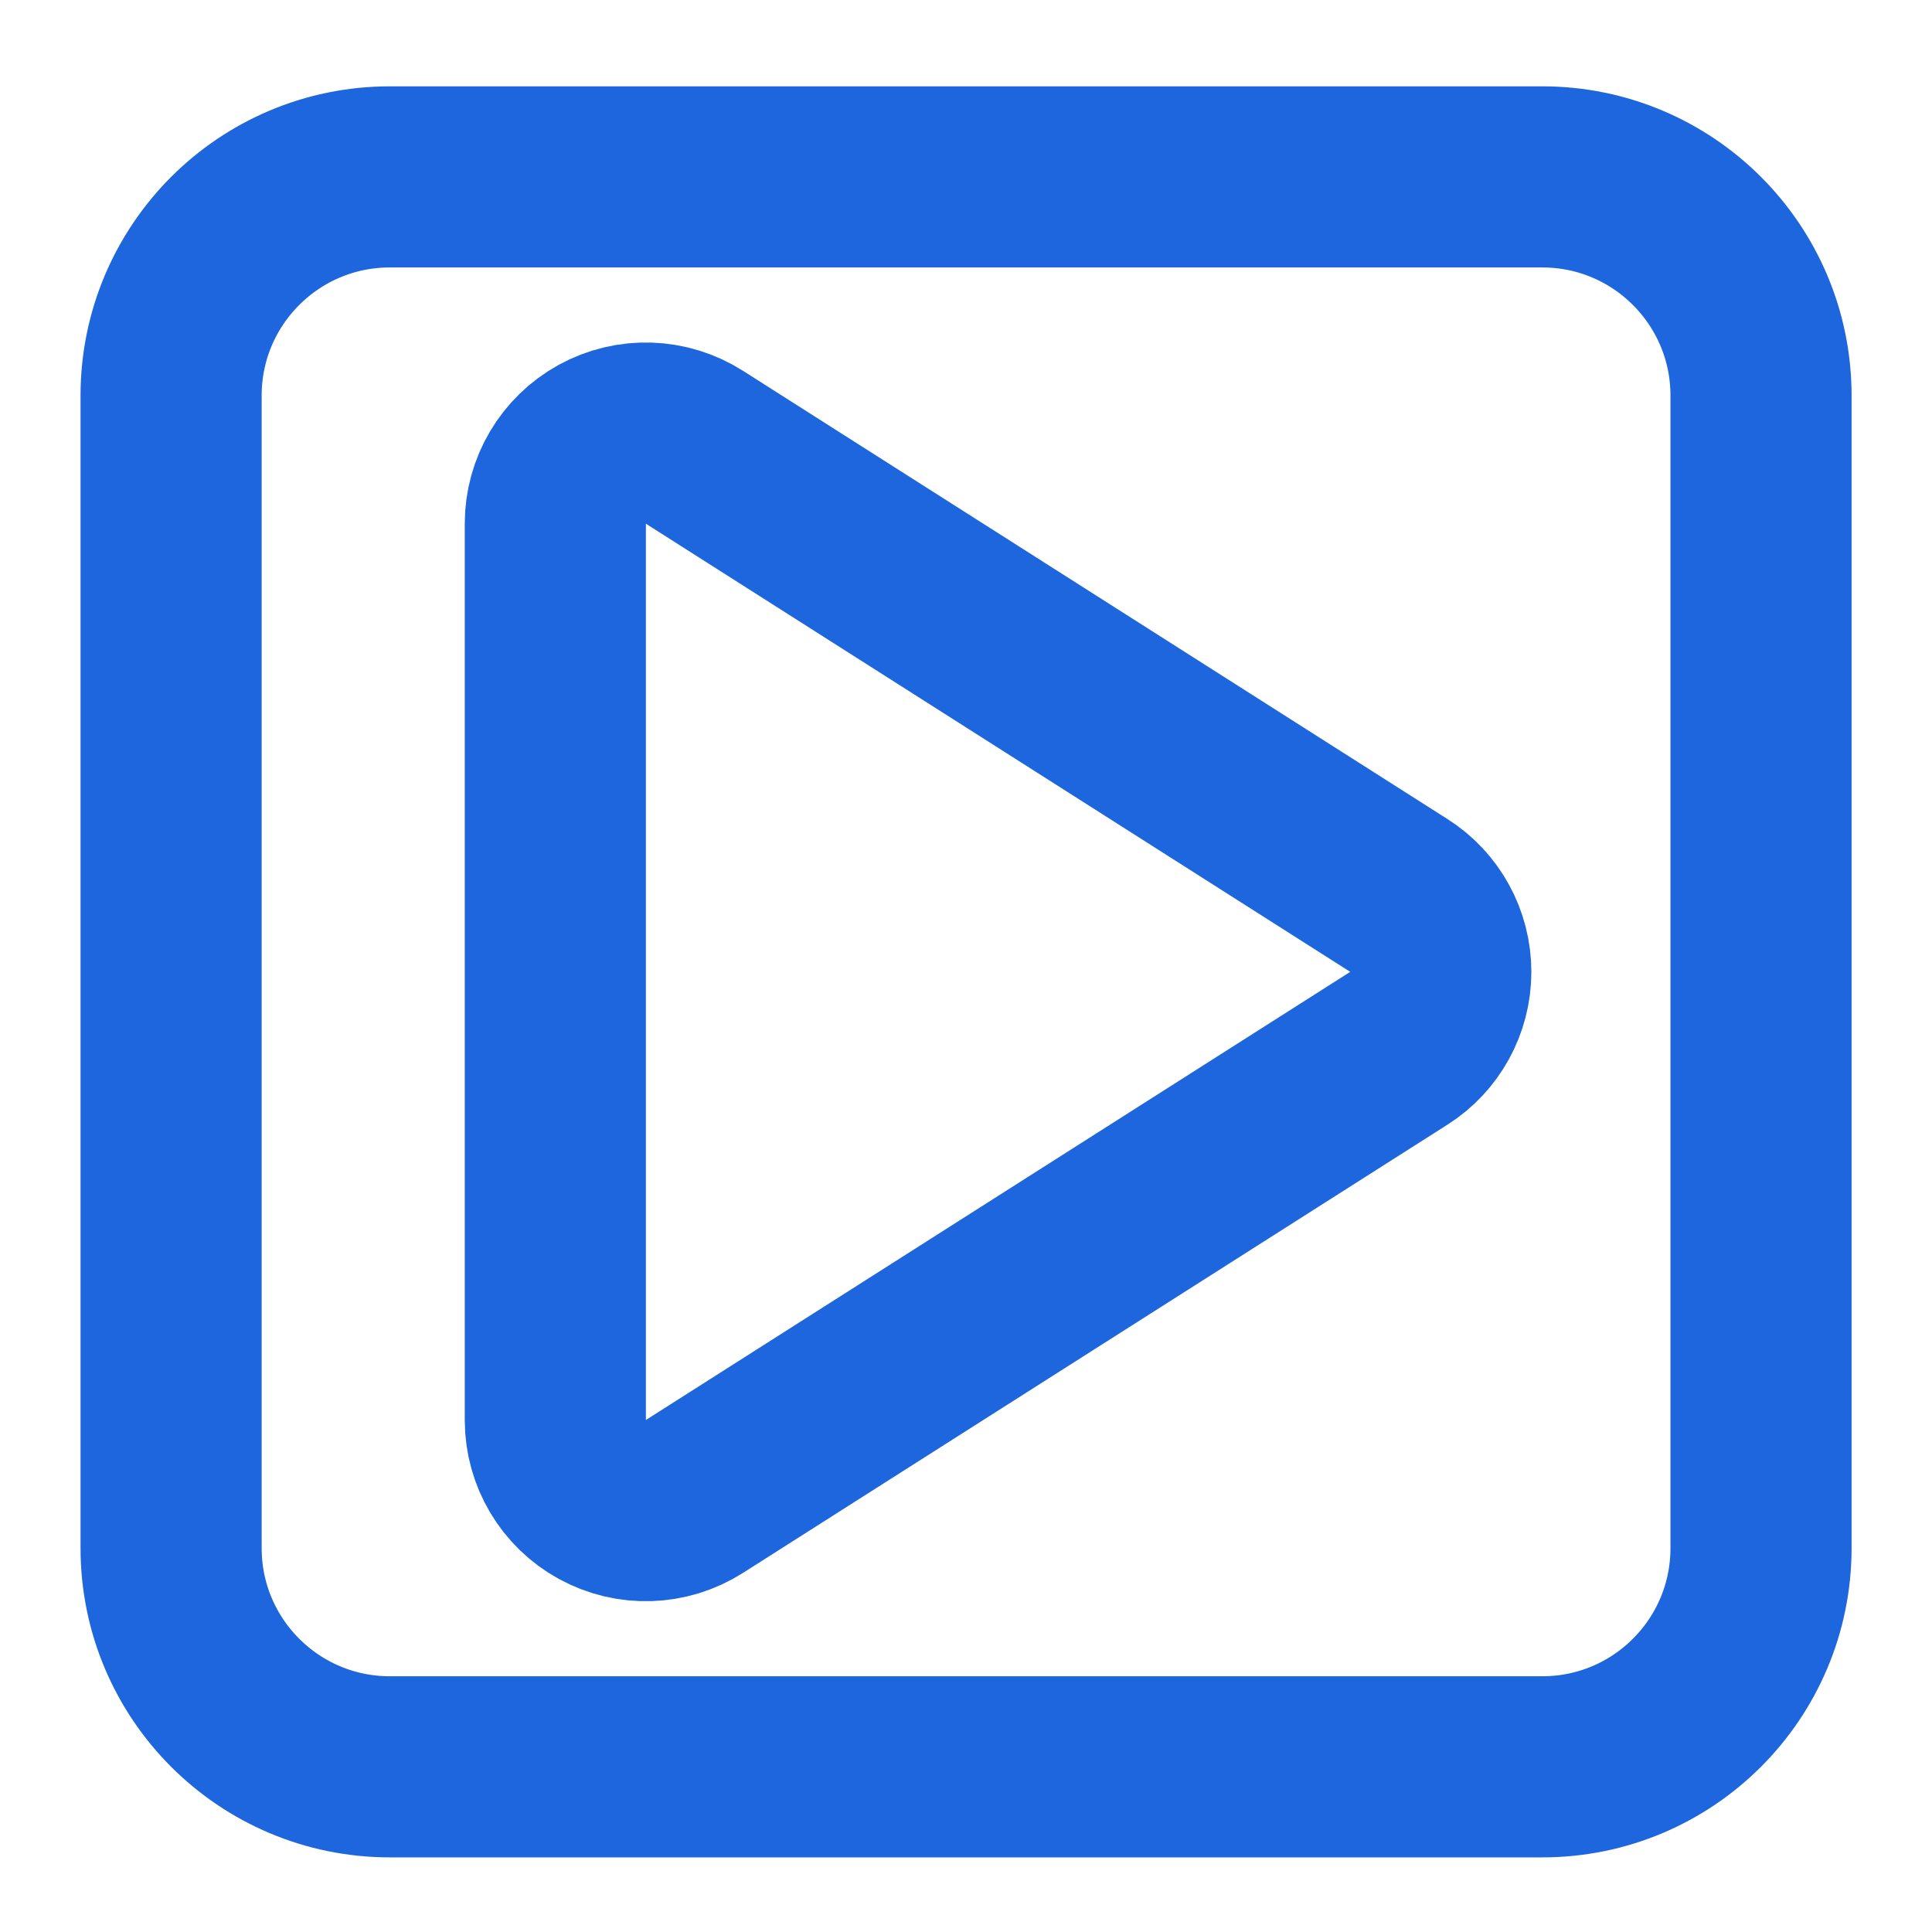
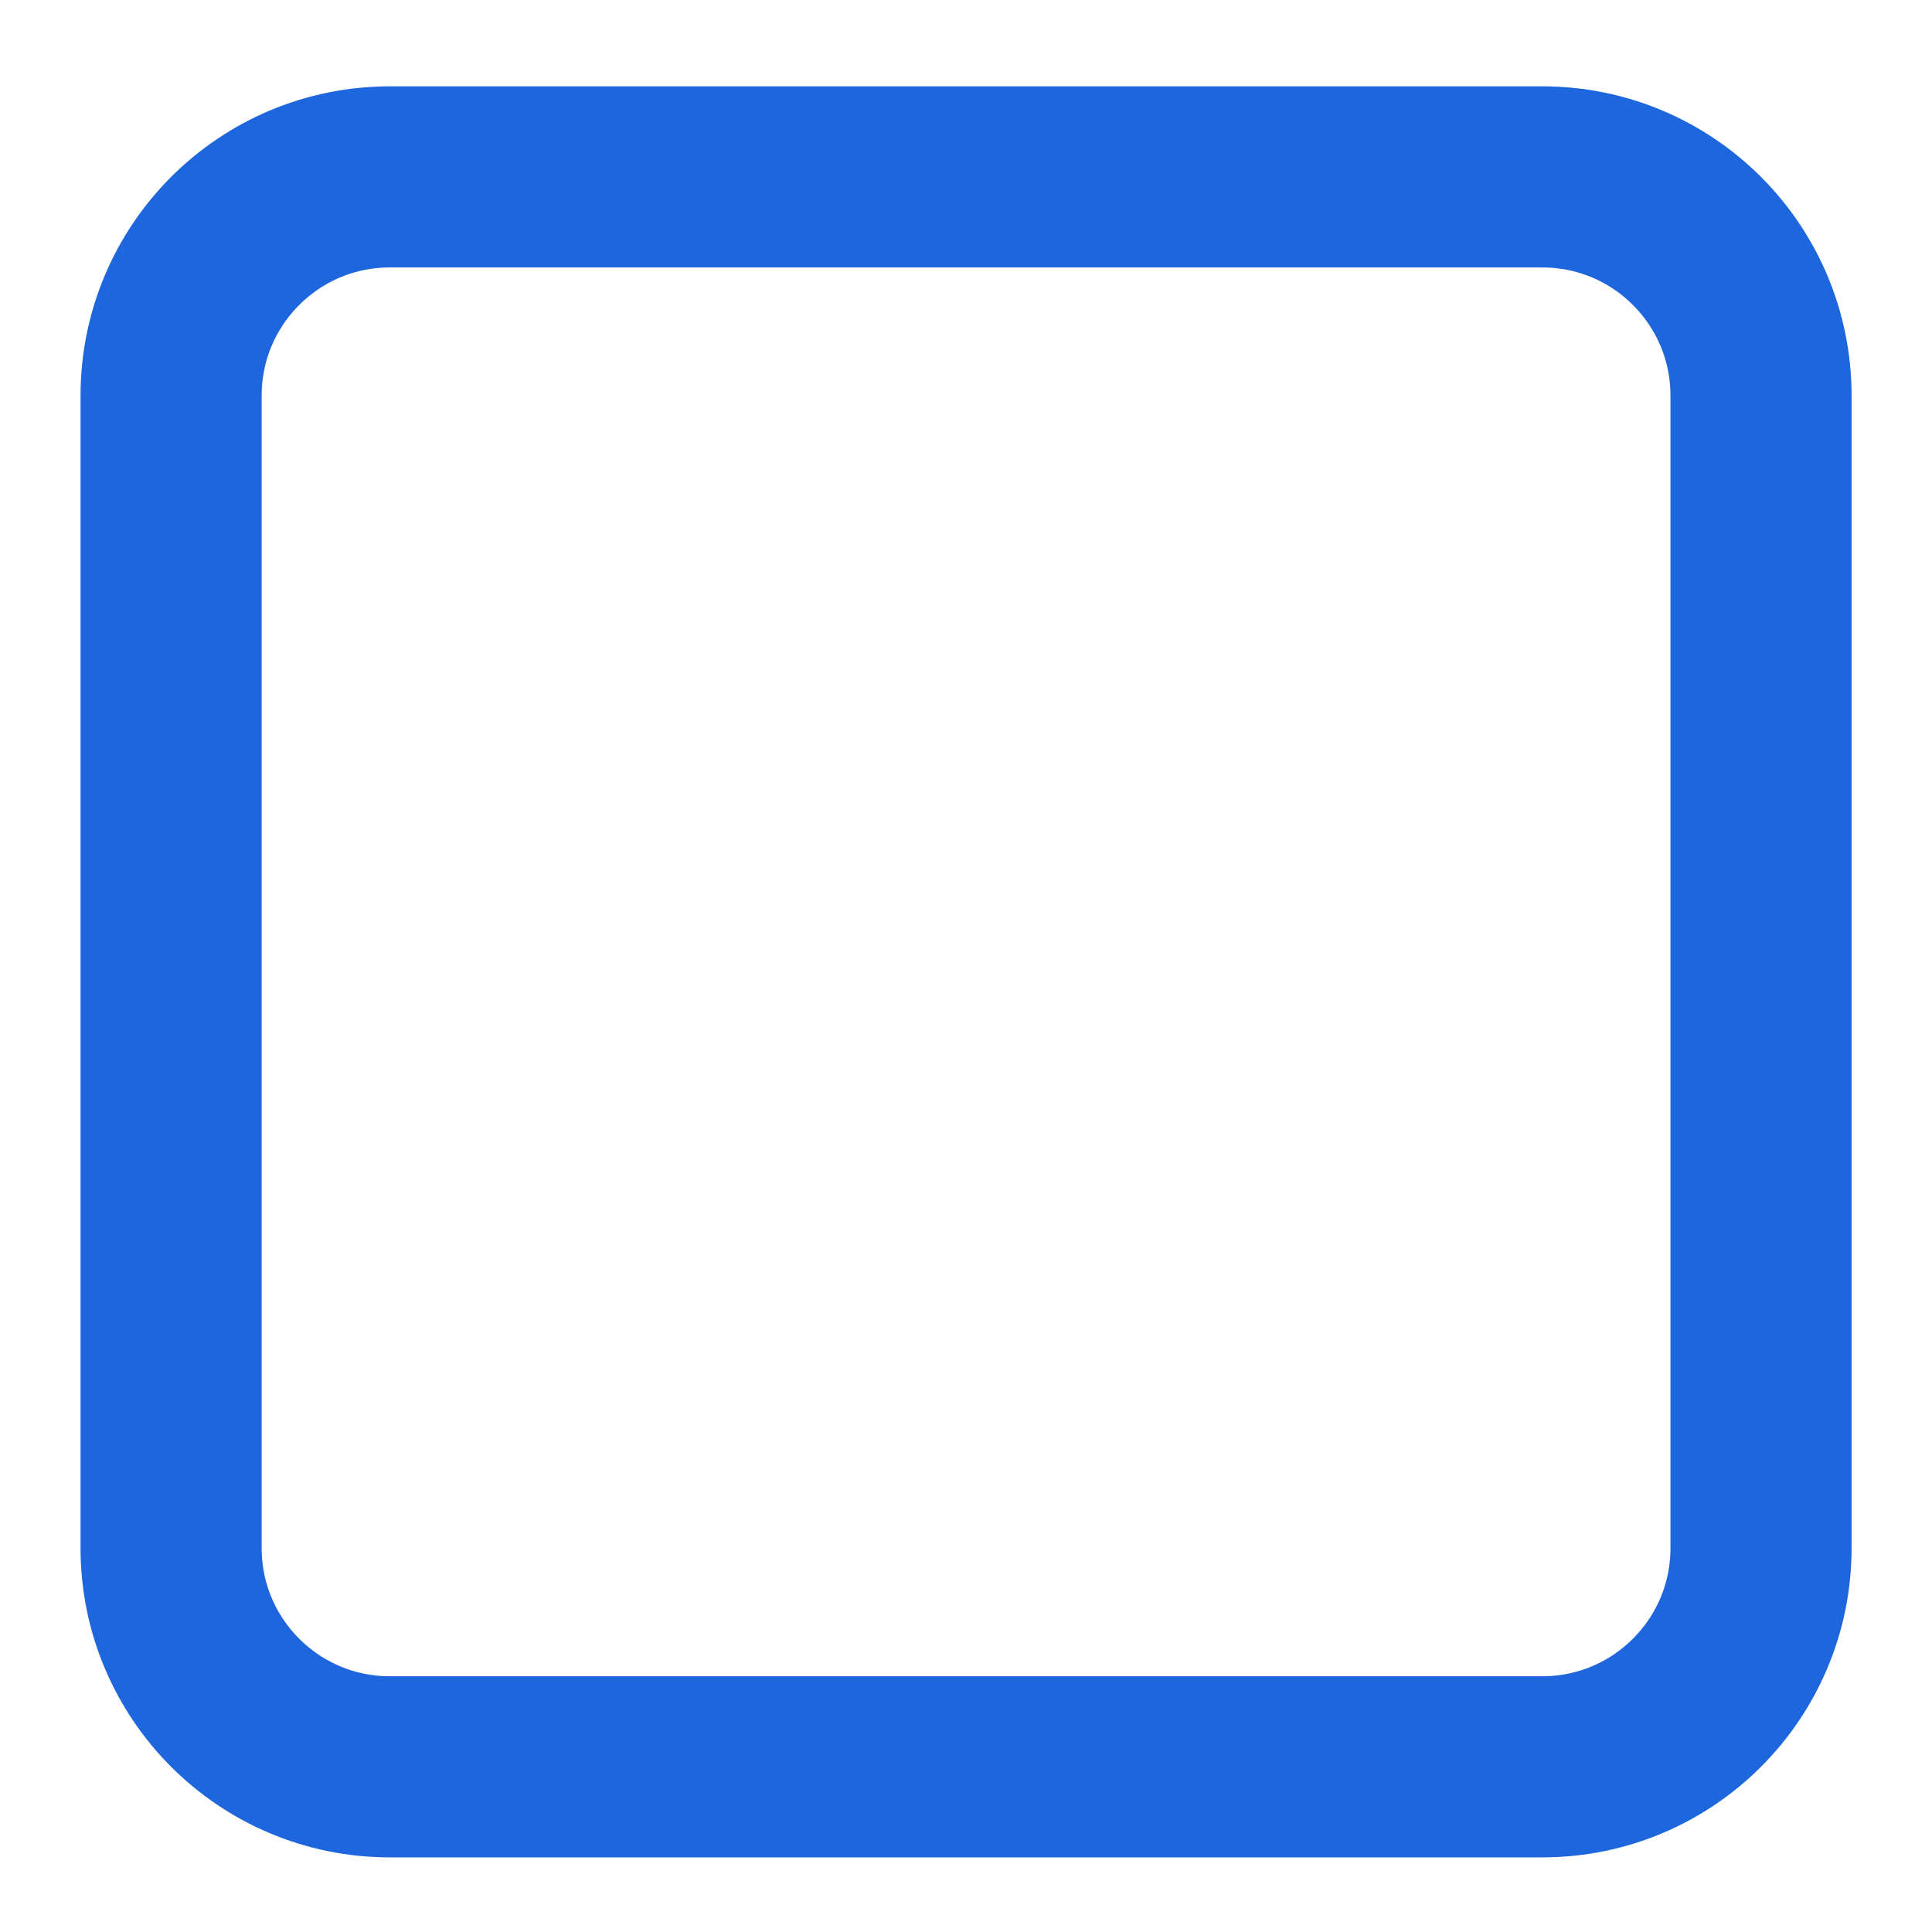
<svg xmlns="http://www.w3.org/2000/svg" width="16" height="16" viewBox="0 0 16 16" fill="none">
  <path d="M12.773 1.465H3.228C2.228 1.465 1.417 2.276 1.417 3.276V12.821C1.417 13.821 2.228 14.632 3.228 14.632H12.773C13.773 14.632 14.584 13.821 14.584 12.821V3.276C14.584 2.276 13.773 1.465 12.773 1.465Z" stroke="#1D66DD" stroke-width="1.5" stroke-linecap="round" stroke-linejoin="round" />
-   <path d="M4.599 11.761C4.599 12.034 4.748 12.286 4.988 12.418C5.228 12.55 5.52 12.54 5.751 12.393L11.585 8.681C11.801 8.544 11.932 8.305 11.932 8.049C11.932 7.792 11.801 7.553 11.585 7.416L5.751 3.704C5.52 3.557 5.228 3.547 4.988 3.679C4.748 3.811 4.599 4.063 4.599 4.336V11.761Z" stroke="#1D66DD" stroke-width="1.5" stroke-linecap="round" stroke-linejoin="round" />
</svg>